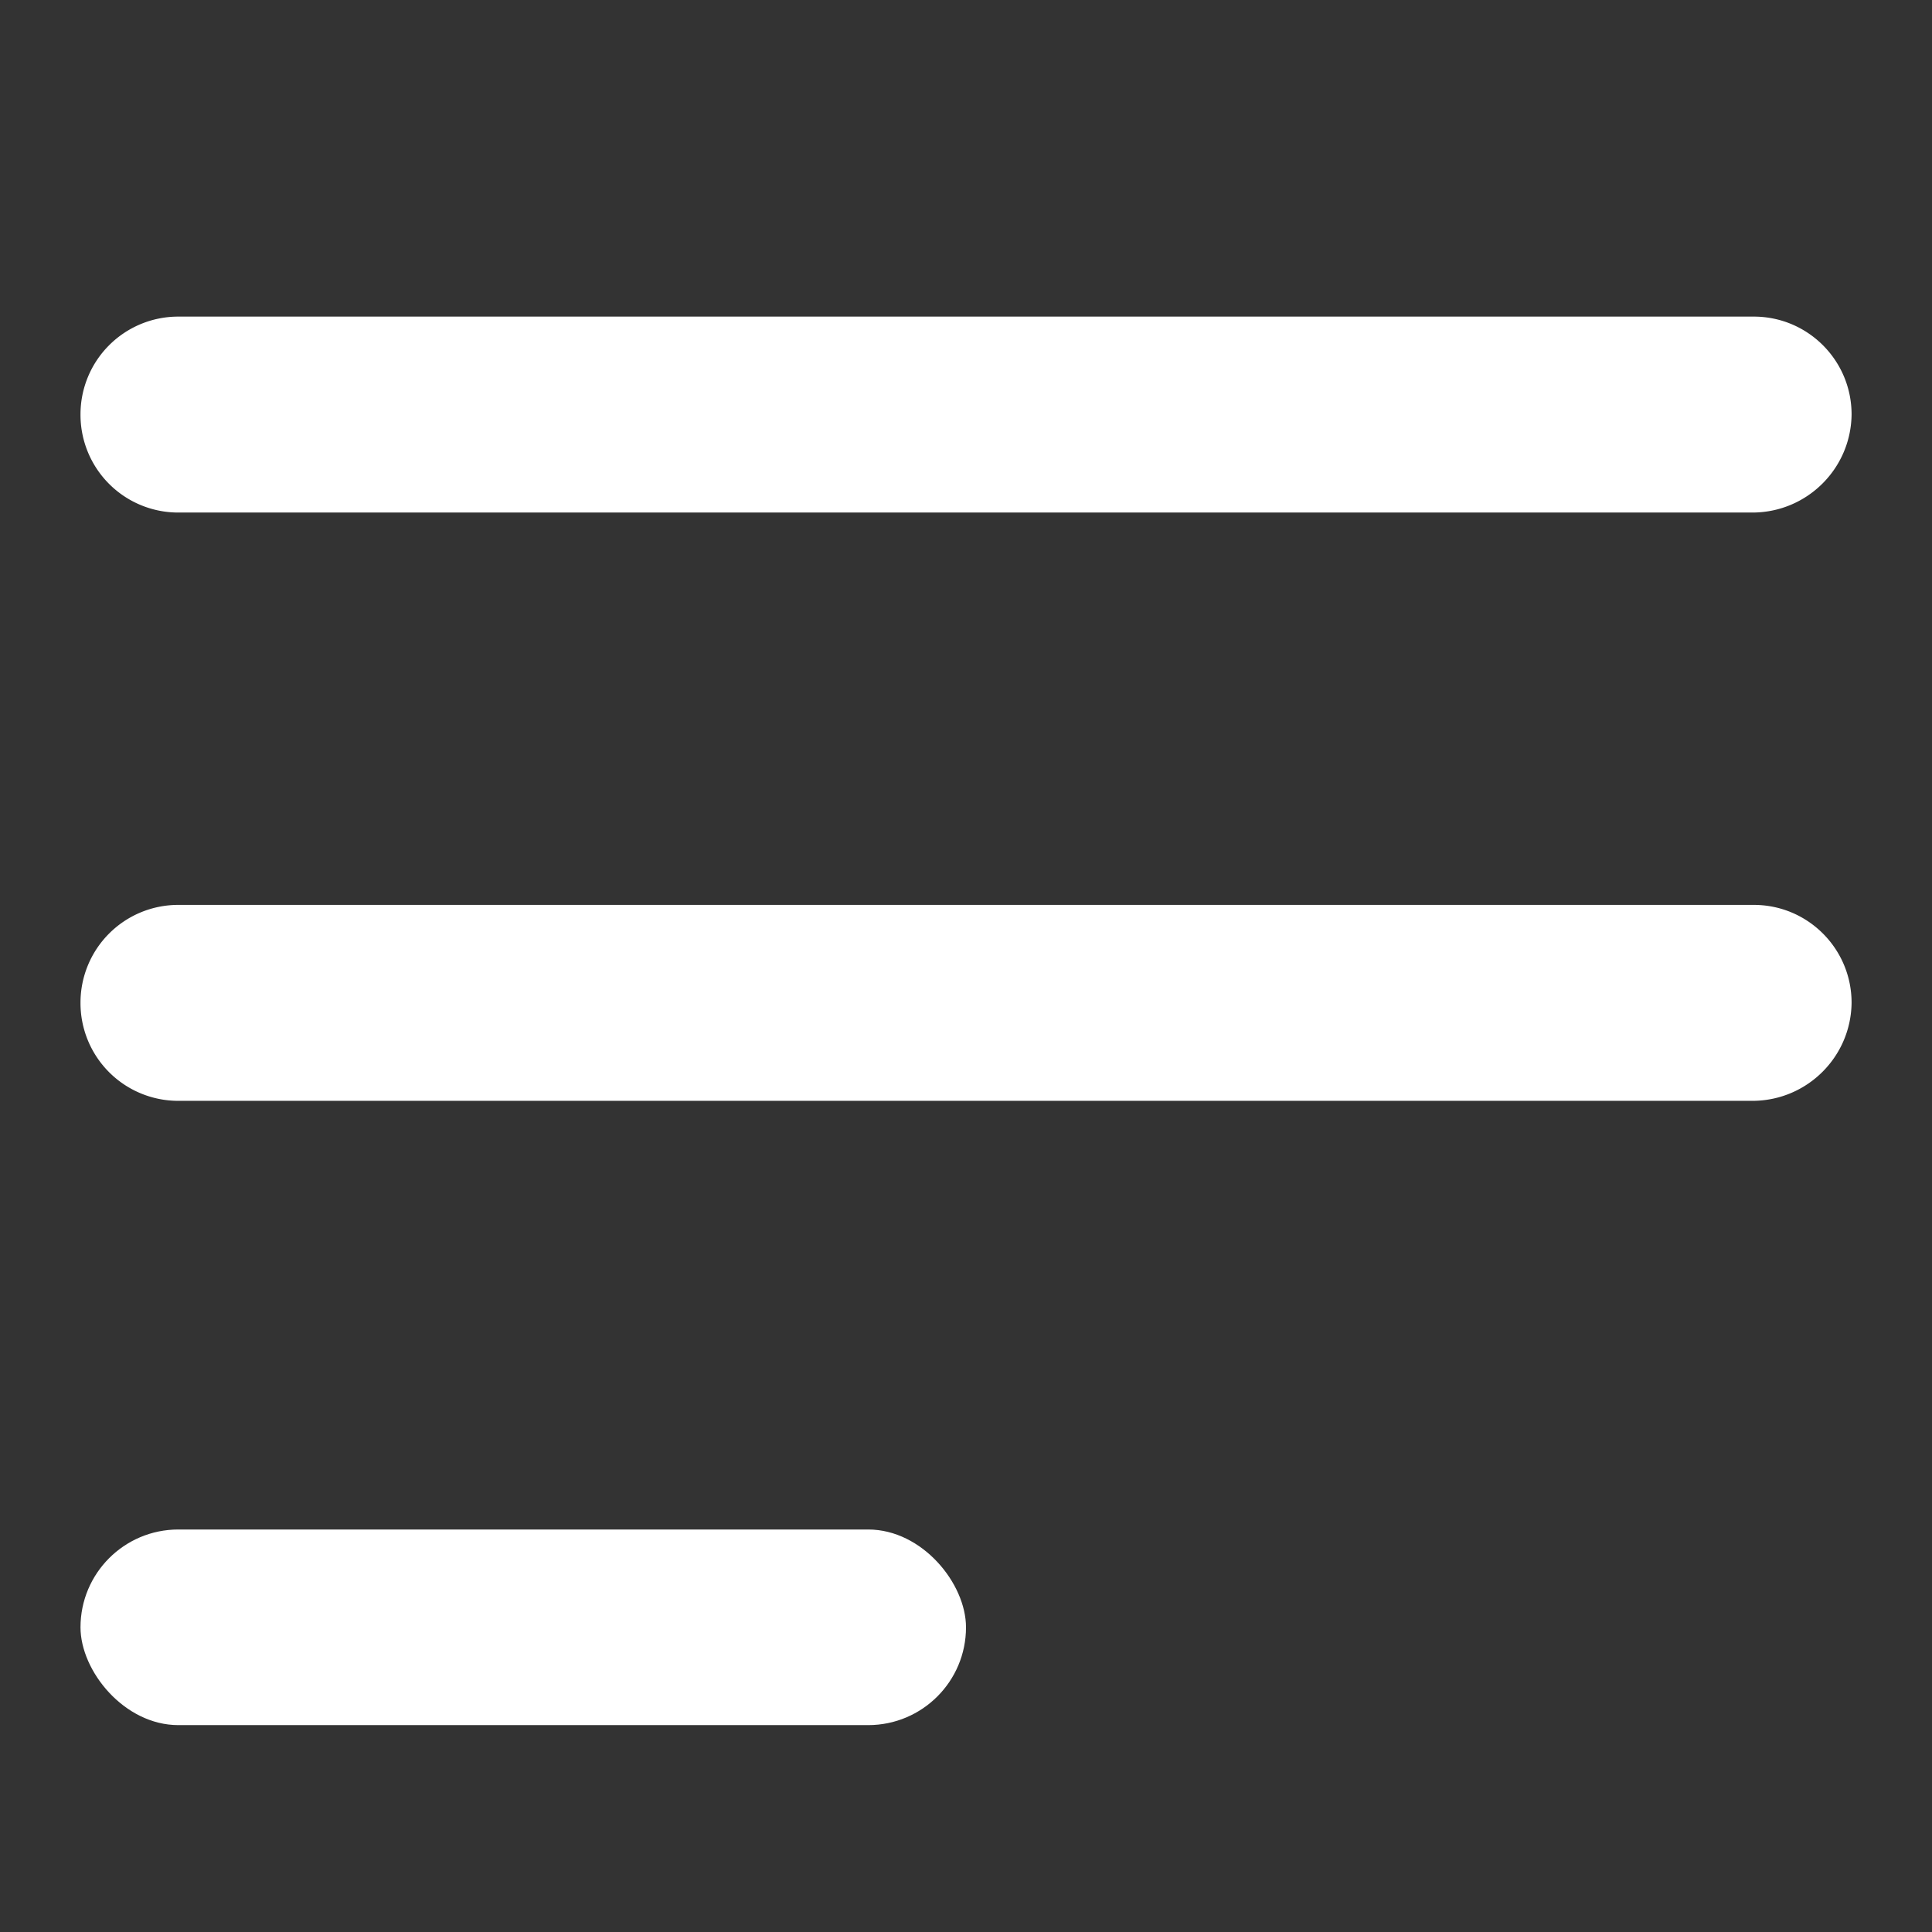
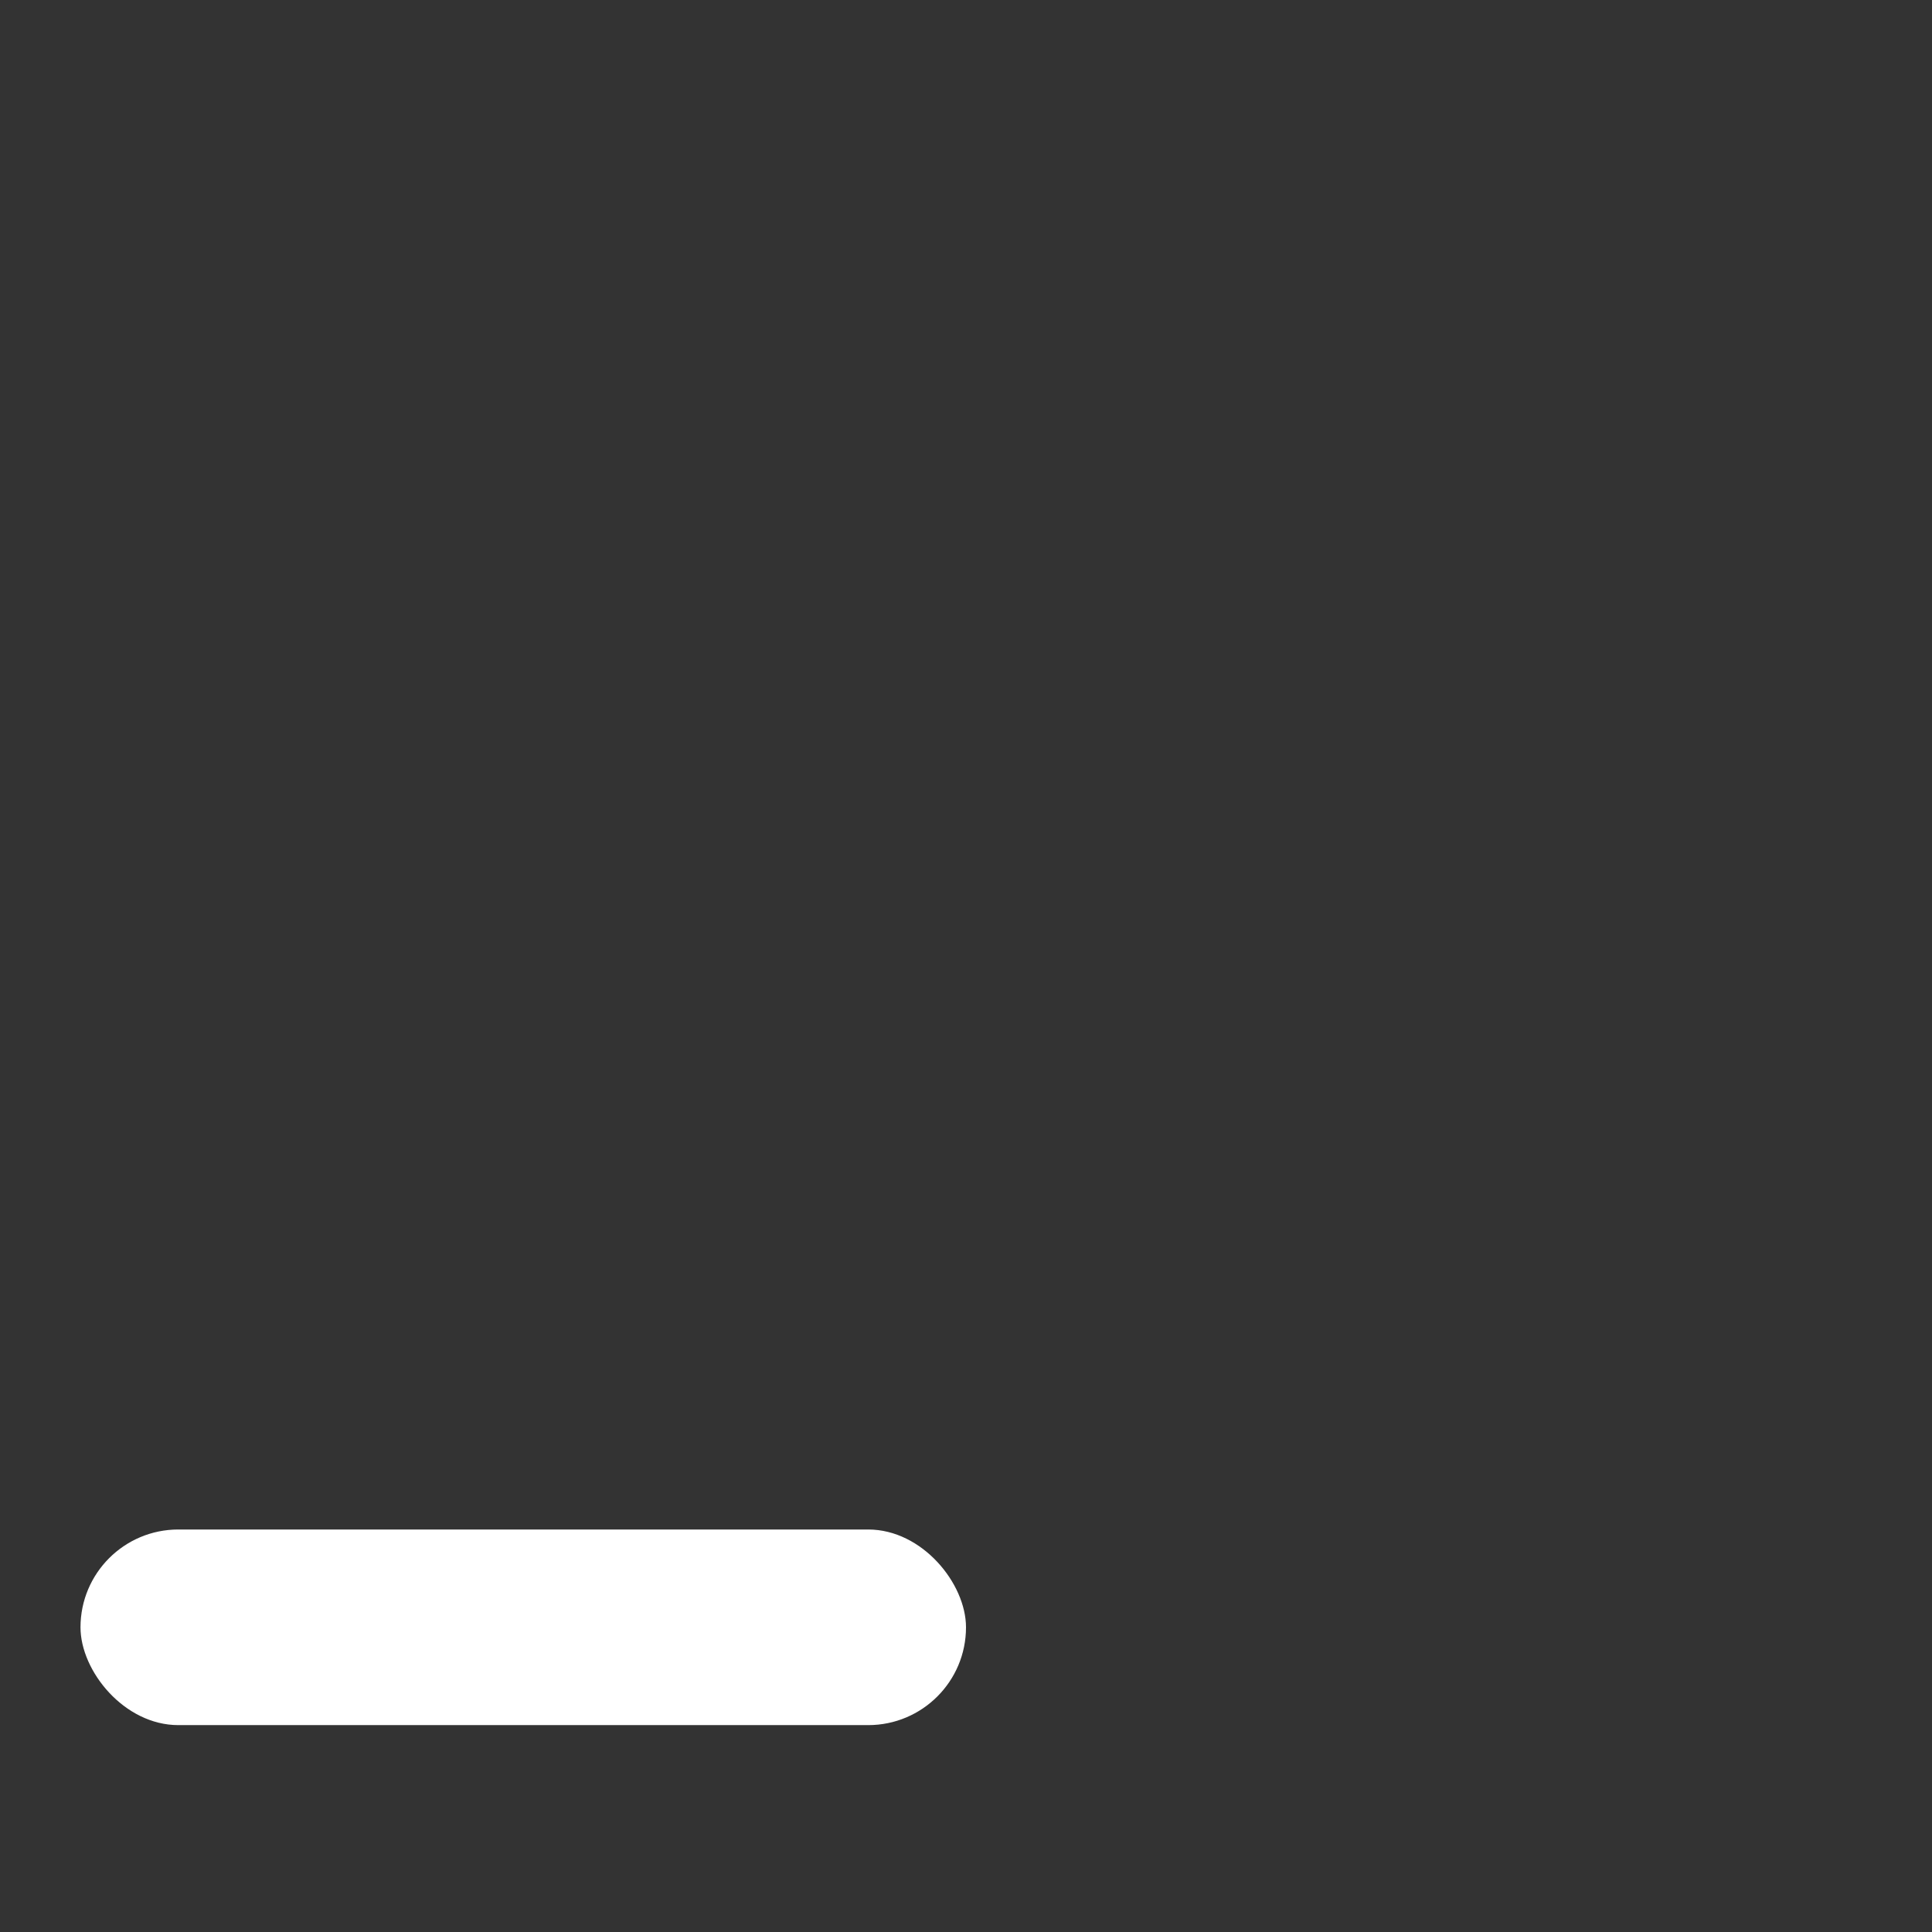
<svg xmlns="http://www.w3.org/2000/svg" width="24" height="24" viewBox="0 0 24 24">
  <rect x="0" y="0" width="24" height="24" fill="#333333" stroke="none" />
  <g fill="#FFF" fill-rule="evenodd">
-     <path d="M21.78 13.675H2.21A1.214 1.214 0 0 1 1 12.458a1.214 1.214 0 0 1 1.21-1.217h19.582c.669.003 1.21.547 1.209 1.217-.008.67-.55 1.21-1.22 1.217M21.78 6.367H2.21A1.214 1.214 0 0 1 1 5.15a1.214 1.214 0 0 1 1.21-1.217h19.582c.669.003 1.21.547 1.209 1.217-.008.67-.55 1.21-1.22 1.217" />
    <rect x="1" y="19" width="11" height="2.43" rx="1.215" />
  </g>
</svg>